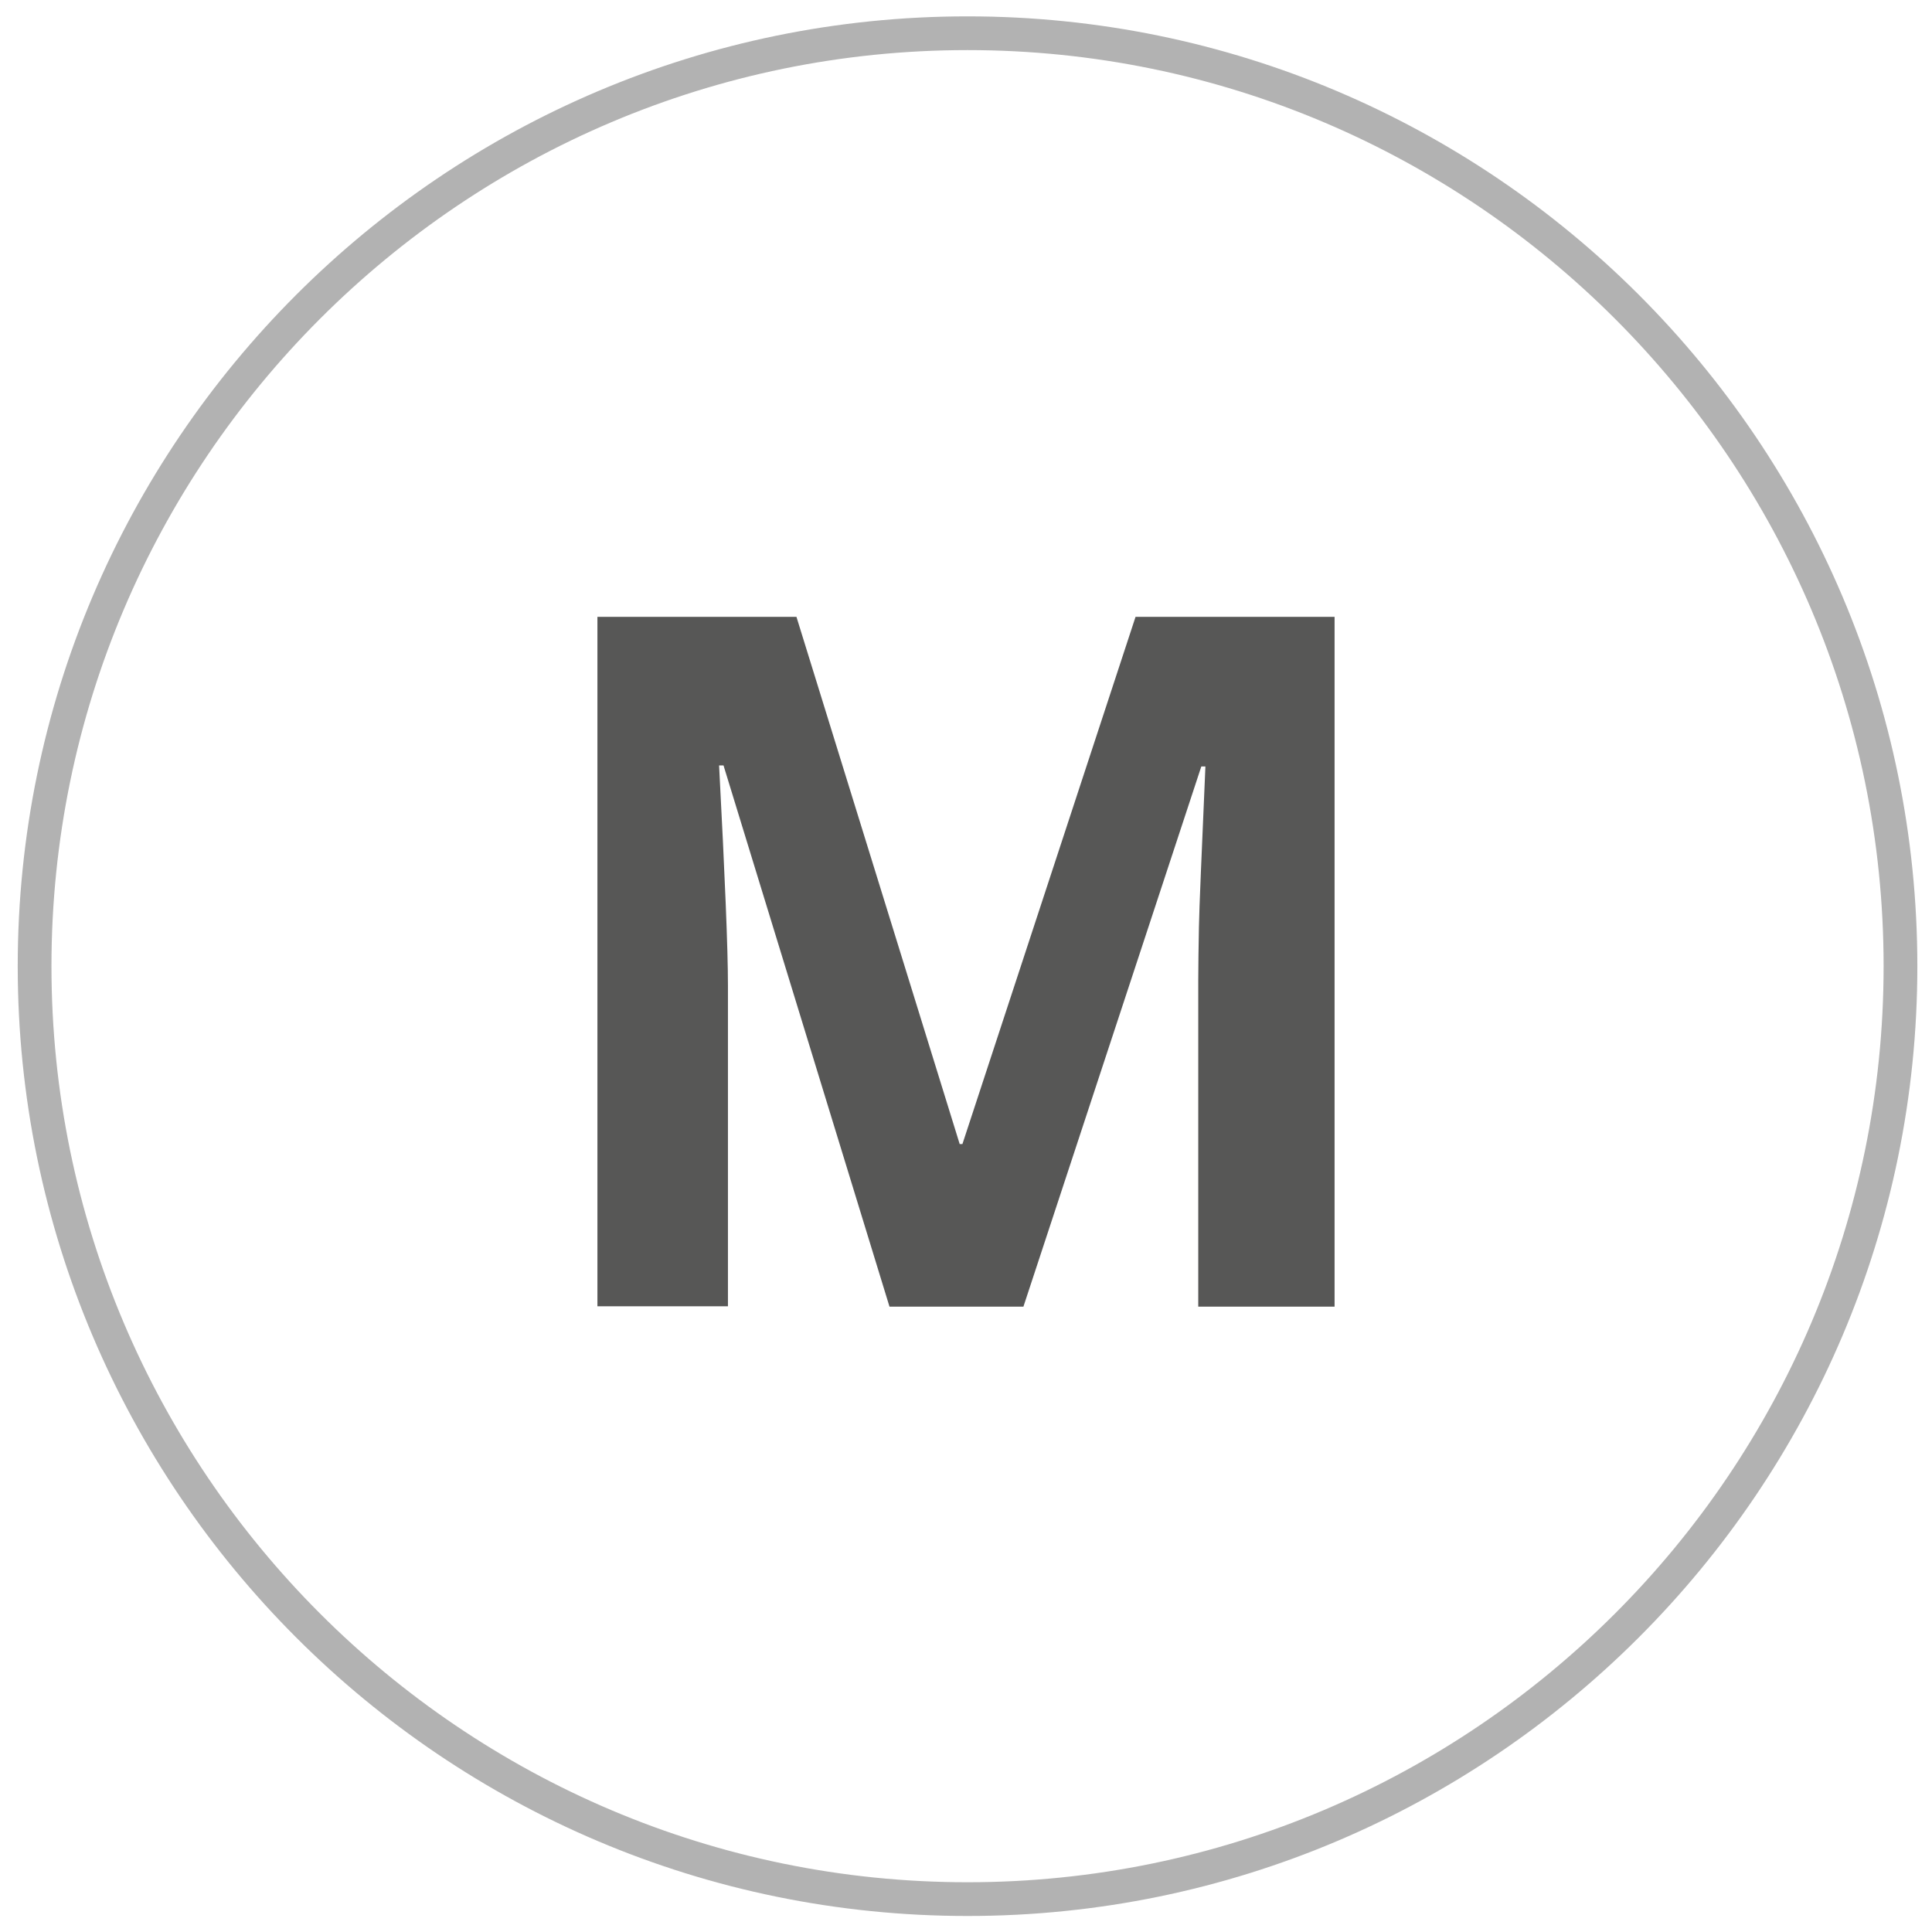
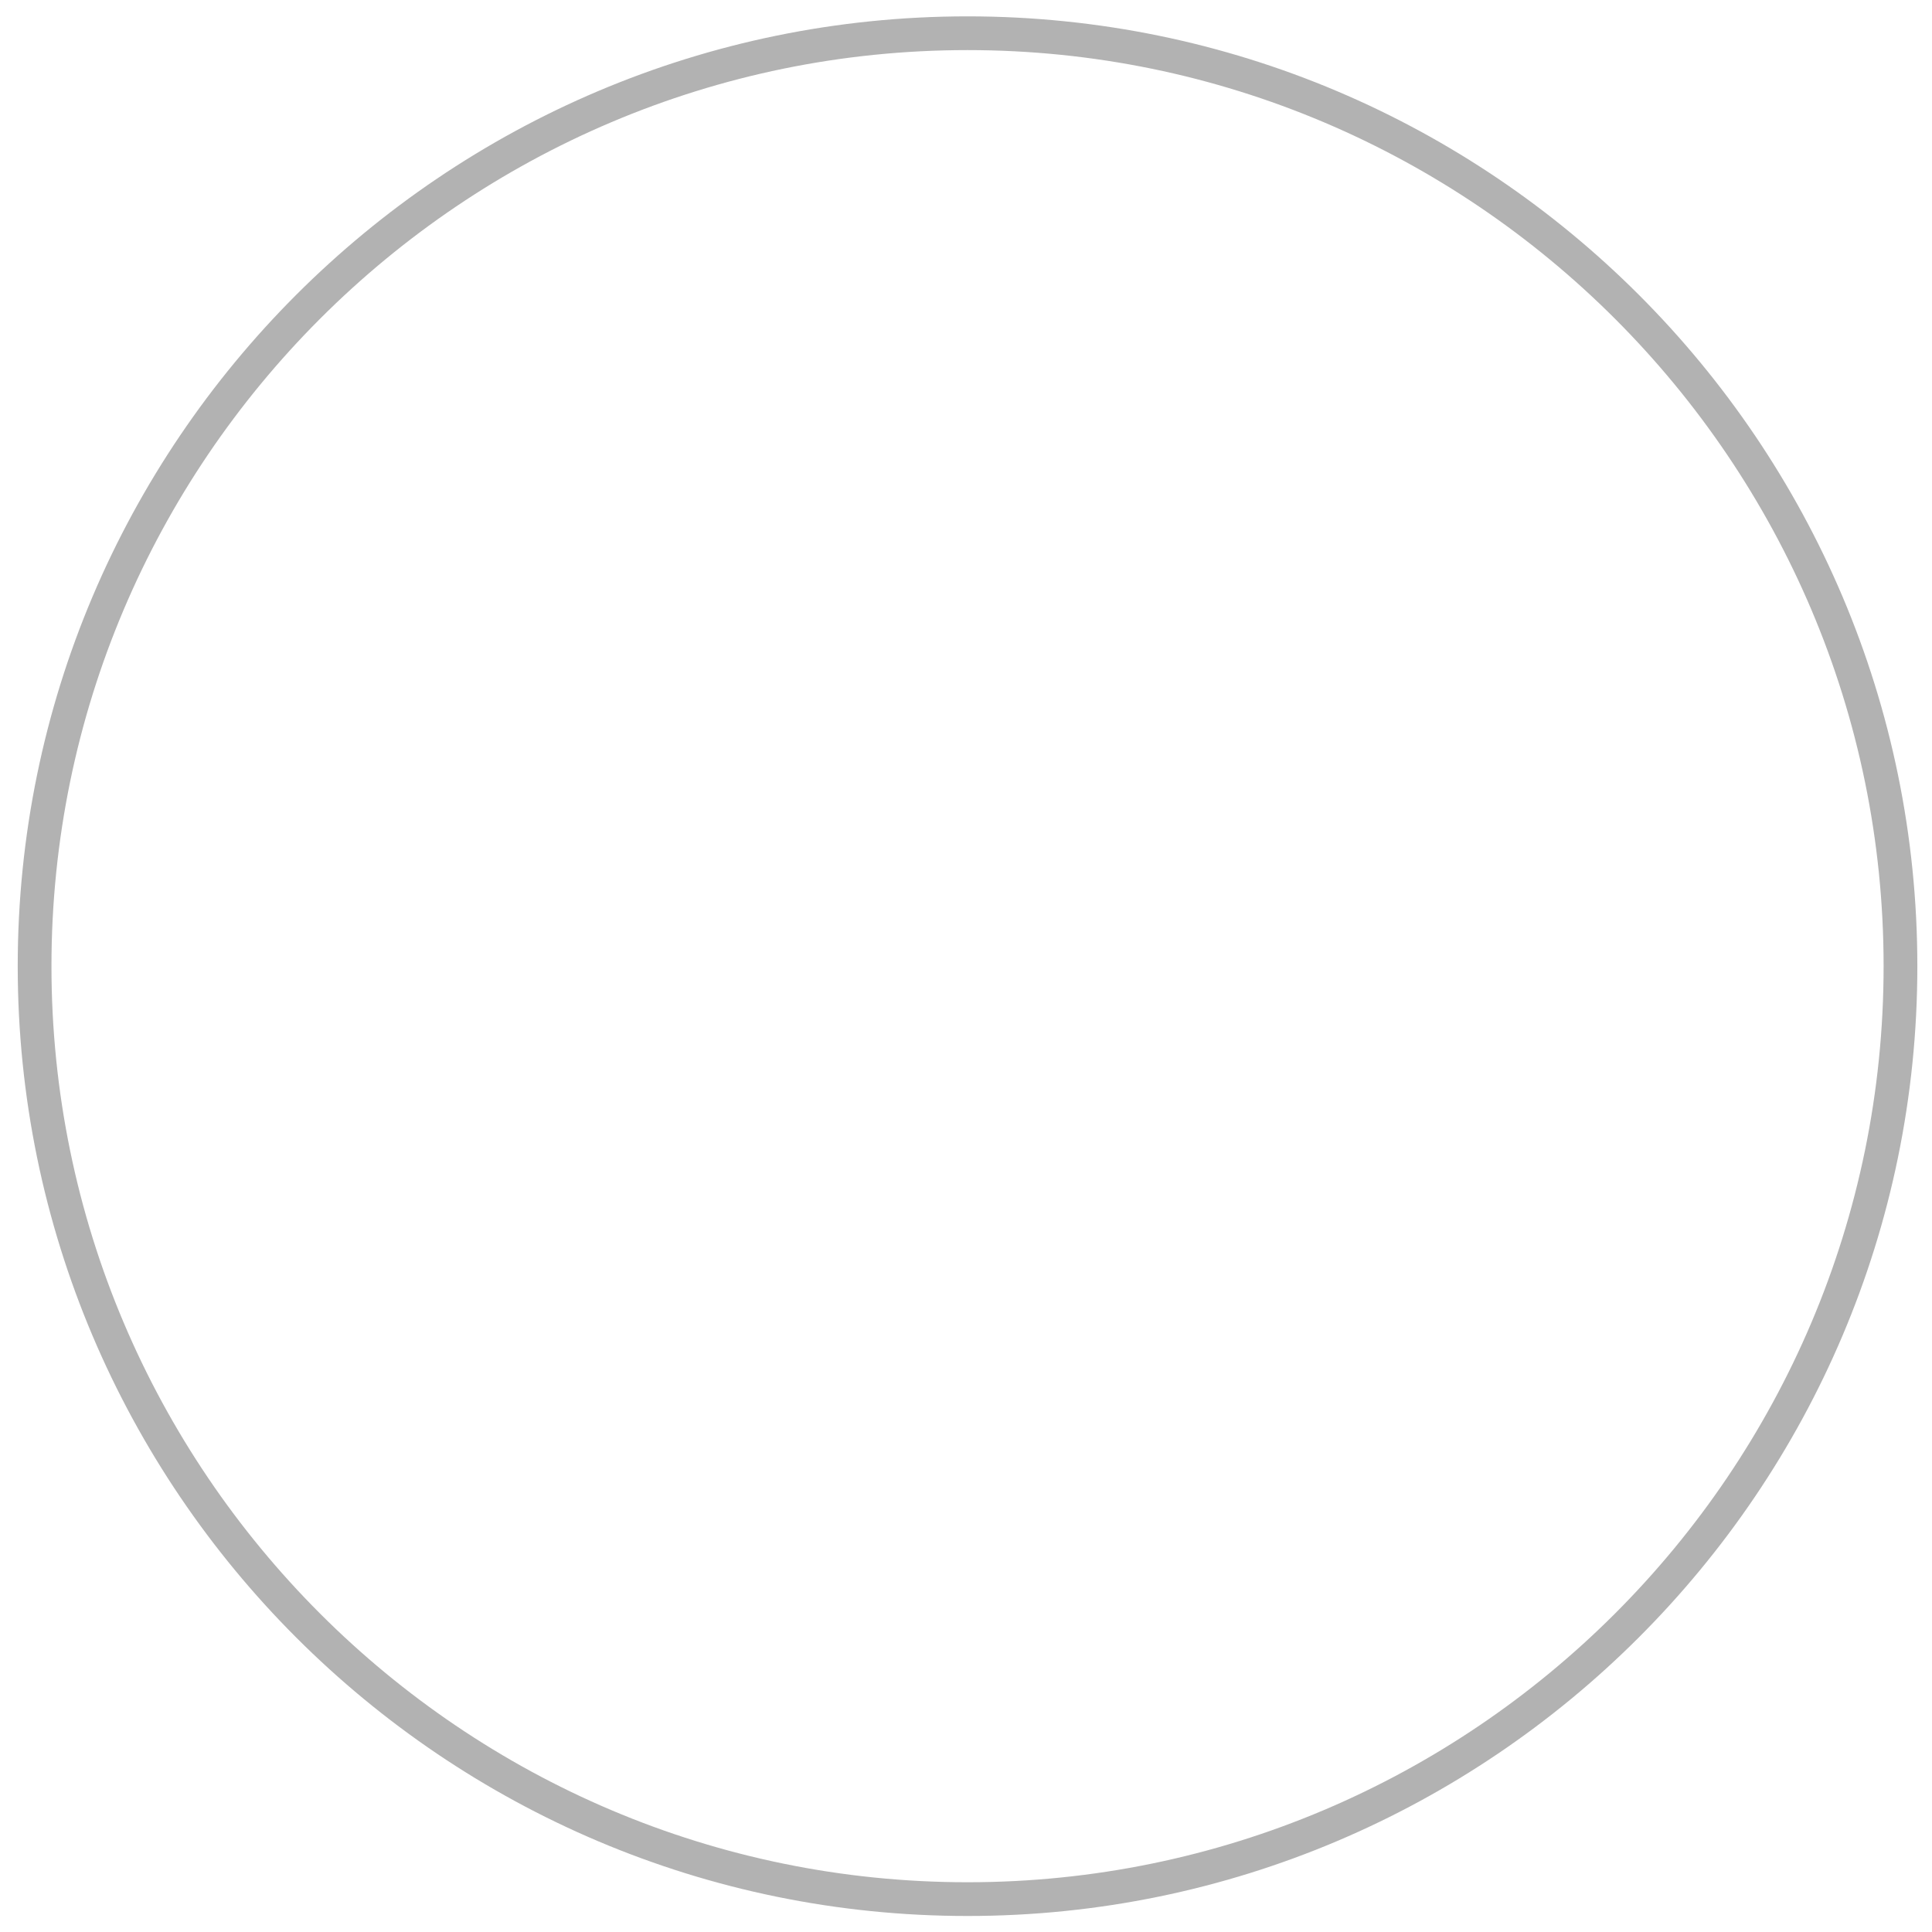
<svg xmlns="http://www.w3.org/2000/svg" xml:space="preserve" x="0" y="0" enable-background="new 0 0 56.69 56.69" viewBox="0 0 56.69 56.69" width="30" height="30">
  <style>.st0{display:none;}
	.st1{fill:#575756;}
	.st2{fill:#FFFFFF;}
	.st3{fill:#E30613;}
	.st4{fill:#005CA9;}
	.st5{fill:#B2B2B2;}
	.st6{fill:#333333;}</style>
  <g id="Vrstva_2">
-     <path d="m26.1 38.34-4.87-15.88h-.13c.17 3.23.26 5.38.26 6.46v9.41h-3.83V18.1h5.84l4.79 15.47h.08l5.08-15.47h5.84v20.24h-4v-9.58c0-.45.01-.97.02-1.56.01-.59.08-2.16.19-4.71h-.12l-5.22 15.85H26.1z" class="st1" />
    <path d="M28.39 56.22C13.02 56.22.52 43.72.52 28.35S13.02.48 28.39.48c15.37 0 27.87 12.5 27.87 27.87S43.75 56.22 28.39 56.22zm0-54.75c-14.82 0-26.88 12.06-26.88 26.88s12.06 26.88 26.88 26.88c14.82 0 26.88-12.06 26.88-26.88S43.21 1.47 28.39 1.47z" class="st5" />
  </g>
</svg>